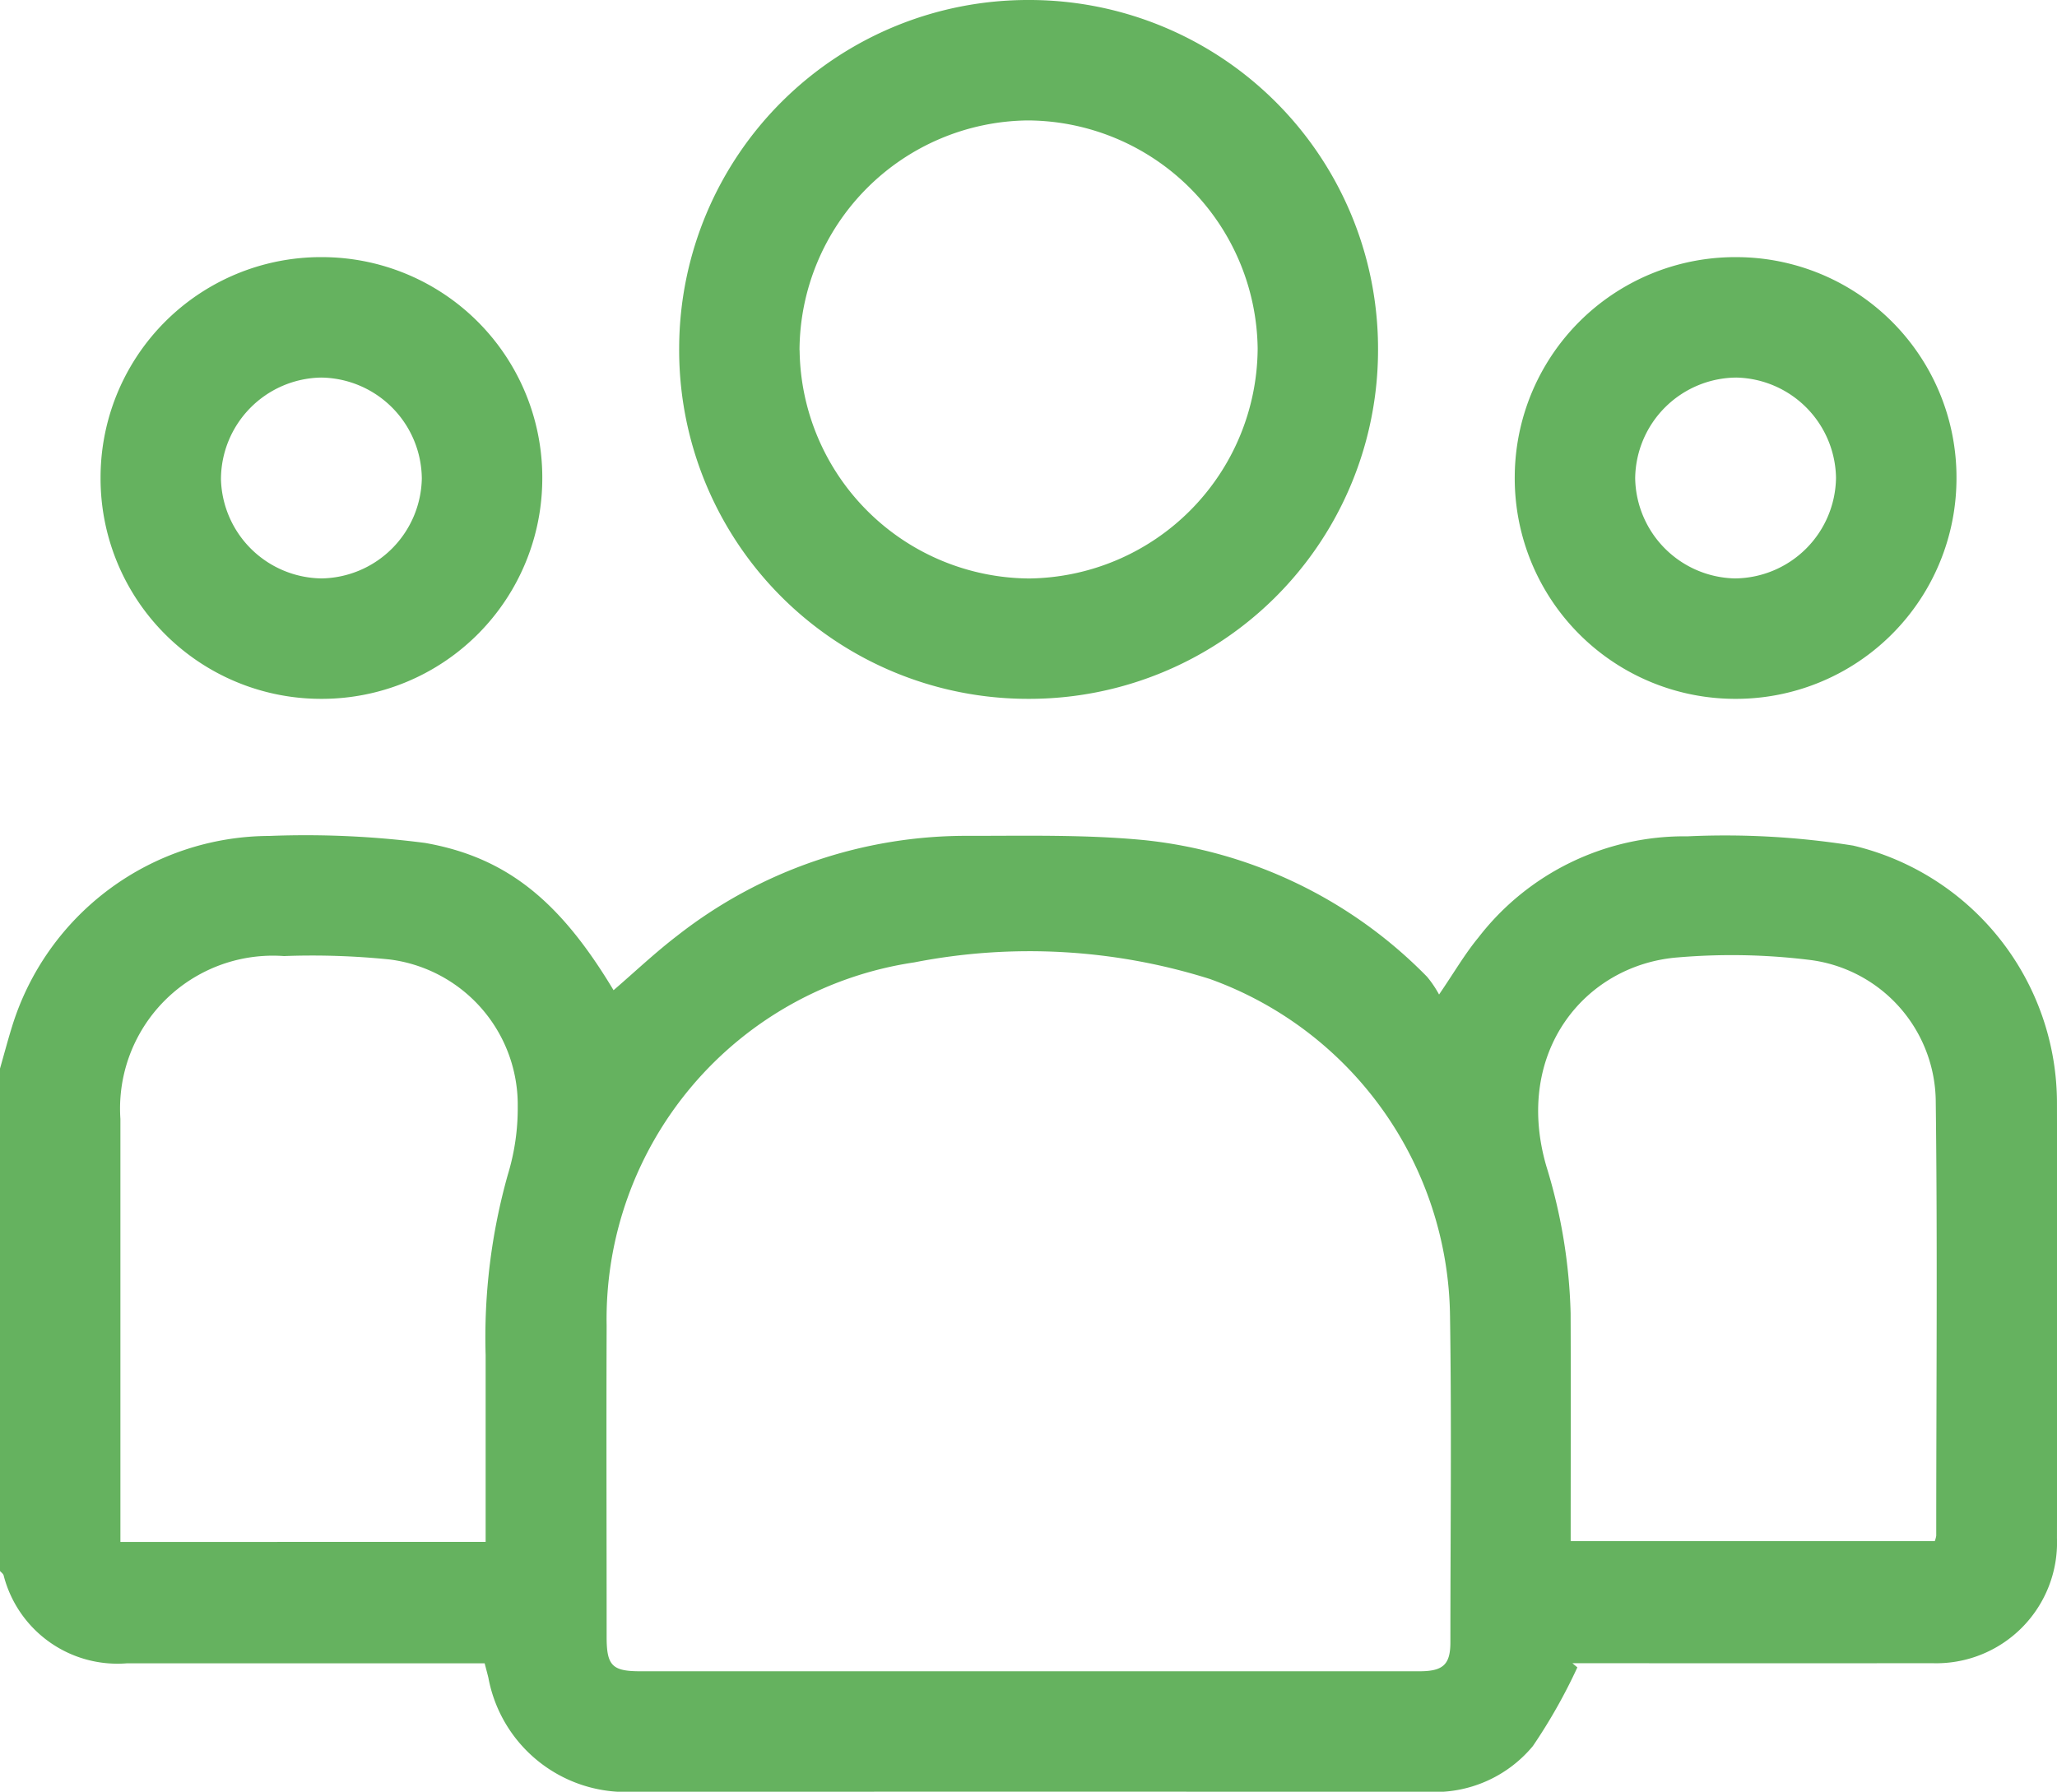
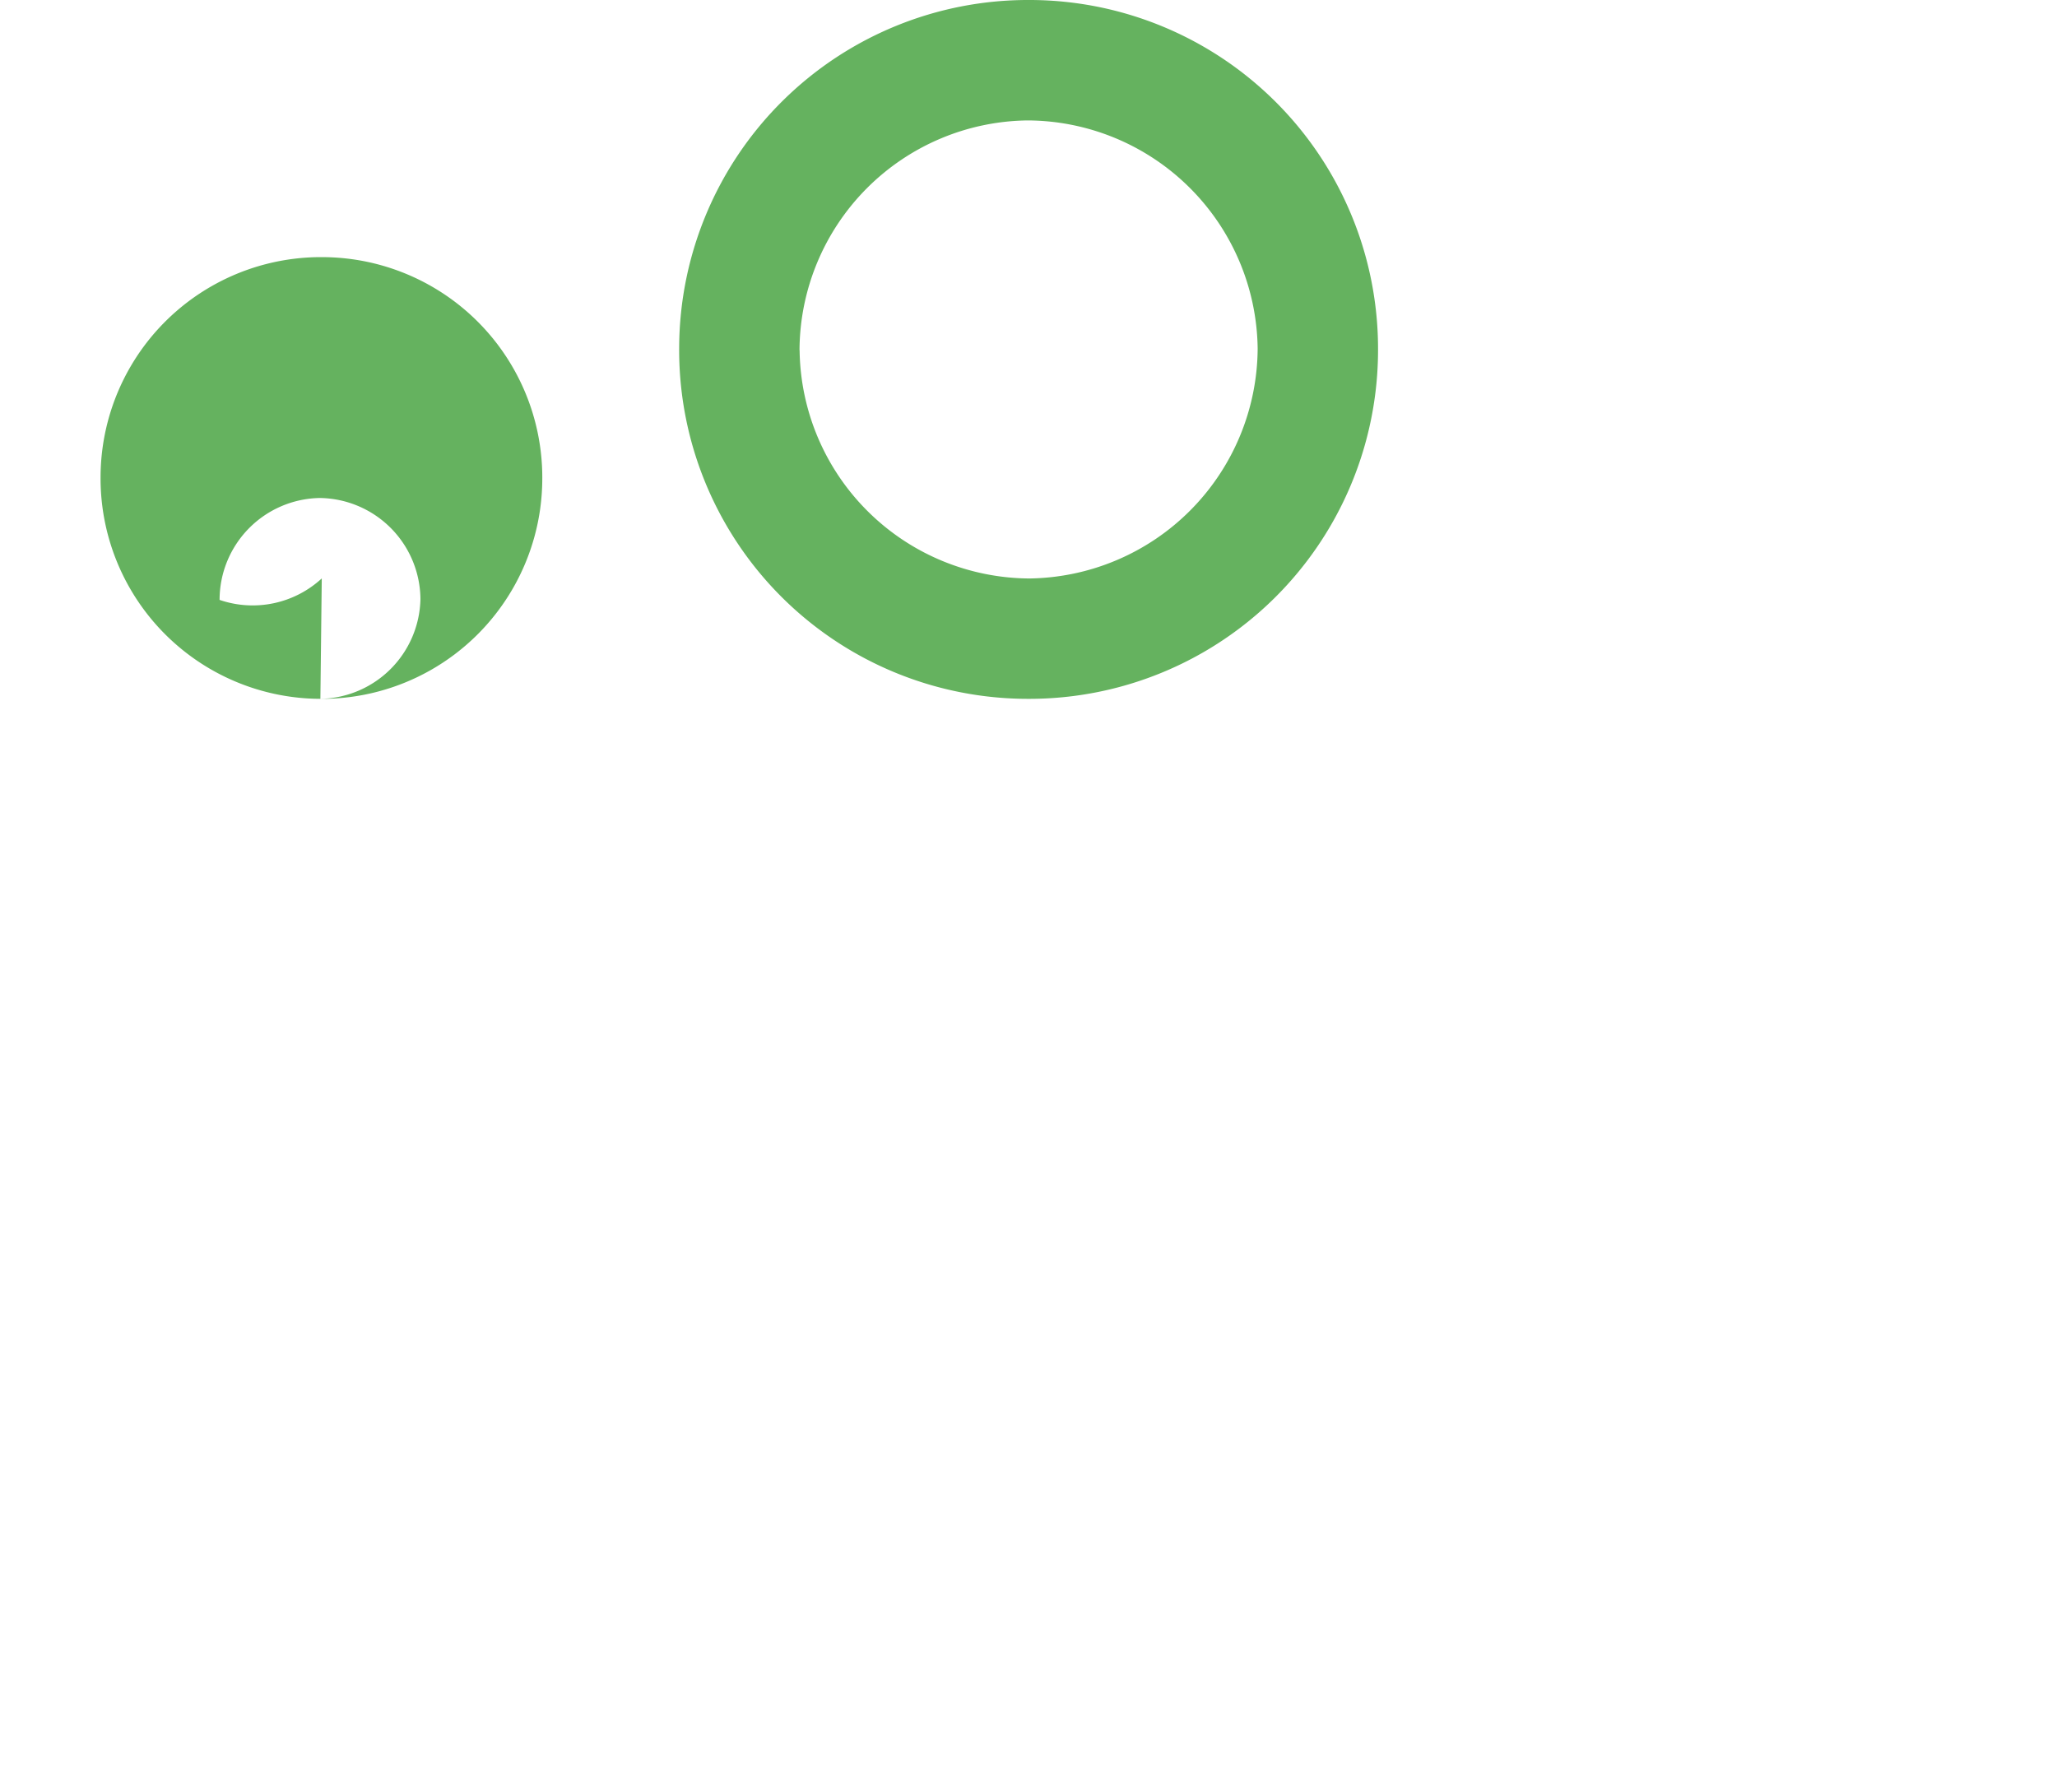
<svg xmlns="http://www.w3.org/2000/svg" width="68.627" height="59.778" viewBox="0 0 68.627 59.778">
  <g id="Grupo_576" data-name="Grupo 576" transform="translate(-860.25 232.482)">
-     <path id="Caminho_141" data-name="Caminho 141" d="M860.25-68.693c.133-.465.257-.933.4-1.395a9.017,9.017,0,0,1,8.585-6.366,30.943,30.943,0,0,1,5.2.234c2.773.488,4.535,2,6.285,4.913.707-.609,1.383-1.25,2.118-1.813a15.629,15.629,0,0,1,9.752-3.337c1.941,0,3.893-.044,5.82.141a15.424,15.424,0,0,1,9.451,4.561,3.589,3.589,0,0,1,.4.592c.51-.747.866-1.362,1.311-1.9a8.676,8.676,0,0,1,6.98-3.378,27.157,27.157,0,0,1,5.524.309,8.834,8.834,0,0,1,6.8,8.628q.012,7.237,0,14.475a4.031,4.031,0,0,1-4.179,4.175q-5.629.007-11.258,0h-.73l.166.14a18.3,18.3,0,0,1-1.484,2.625,4.243,4.243,0,0,1-3.5,1.527q-13.269-.01-26.537,0a4.663,4.663,0,0,1-4.811-3.81c-.036-.148-.076-.294-.124-.478H864.488a3.919,3.919,0,0,1-4.117-2.935c-.019-.056-.08-.1-.122-.144Zm34.29,20.109q6.532,0,13.065,0c.789,0,1.033-.222,1.034-.963,0-3.64.043-7.281-.013-10.921a12.106,12.106,0,0,0-8.01-11.213,20.007,20.007,0,0,0-9.865-.554,12.03,12.03,0,0,0-10.262,12.122c-.013,3.462,0,6.923,0,10.385,0,.954.186,1.144,1.122,1.144Q888.075-48.583,894.54-48.585Zm18.112-4.343H924.8a.932.932,0,0,0,.048-.18c0-4.821.044-9.642-.016-14.463a4.8,4.8,0,0,0-4.259-4.754,21.221,21.221,0,0,0-4.338-.078c-3.091.238-5.493,3.145-4.4,6.949a18.133,18.133,0,0,1,.815,4.925C912.66-58.008,912.652-55.489,912.652-52.928Zm-36.2.025c0-2.129,0-4.181,0-6.234a20.03,20.03,0,0,1,.74-6.015,7.6,7.6,0,0,0,.331-2.28,4.89,4.89,0,0,0-4.261-4.9,25.418,25.418,0,0,0-3.539-.115,5.1,5.1,0,0,0-5.456,5.433q0,6.7,0,13.4v.714Z" transform="translate(0 -128.138)" fill="#65b25f" />
    <path id="Caminho_142" data-name="Caminho 142" d="M998.7-232.482a11.634,11.634,0,0,1,11.638,11.677,11.638,11.638,0,0,1-11.678,11.639,11.637,11.637,0,0,1-11.638-11.746A11.637,11.637,0,0,1,998.7-232.482Zm-7.66,11.686a7.709,7.709,0,0,0,7.669,7.614,7.716,7.716,0,0,0,7.613-7.672,7.707,7.707,0,0,0-7.671-7.61A7.7,7.7,0,0,0,991.037-220.8Z" transform="translate(-104.113)" fill="#65b25f" />
-     <path id="Caminho_143" data-name="Caminho 143" d="M886.354-169.743a7.356,7.356,0,0,1-7.334-7.387,7.354,7.354,0,0,1,7.437-7.35,7.353,7.353,0,0,1,7.3,7.419A7.355,7.355,0,0,1,886.354-169.743Zm.046-4.018a3.4,3.4,0,0,0,3.338-3.329,3.4,3.4,0,0,0-3.362-3.372,3.4,3.4,0,0,0-3.339,3.4A3.4,3.4,0,0,0,886.4-173.761Z" transform="translate(-15.415 -39.423)" fill="#65b25f" />
-     <path id="Caminho_144" data-name="Caminho 144" d="M1143.02-177.167a7.356,7.356,0,0,1,7.407-7.313,7.35,7.35,0,0,1,7.33,7.456,7.36,7.36,0,0,1-7.44,7.281A7.359,7.359,0,0,1,1143.02-177.167Zm10.718.051a3.4,3.4,0,0,0-3.32-3.346,3.4,3.4,0,0,0-3.38,3.354,3.4,3.4,0,0,0,3.32,3.347A3.4,3.4,0,0,0,1153.738-177.116Z" transform="translate(-232.234 -39.423)" fill="#65b25f" />
+     <path id="Caminho_143" data-name="Caminho 143" d="M886.354-169.743a7.356,7.356,0,0,1-7.334-7.387,7.354,7.354,0,0,1,7.437-7.35,7.353,7.353,0,0,1,7.3,7.419A7.355,7.355,0,0,1,886.354-169.743Za3.4,3.4,0,0,0,3.338-3.329,3.4,3.4,0,0,0-3.362-3.372,3.4,3.4,0,0,0-3.339,3.4A3.4,3.4,0,0,0,886.4-173.761Z" transform="translate(-15.415 -39.423)" fill="#65b25f" />
  </g>
</svg>